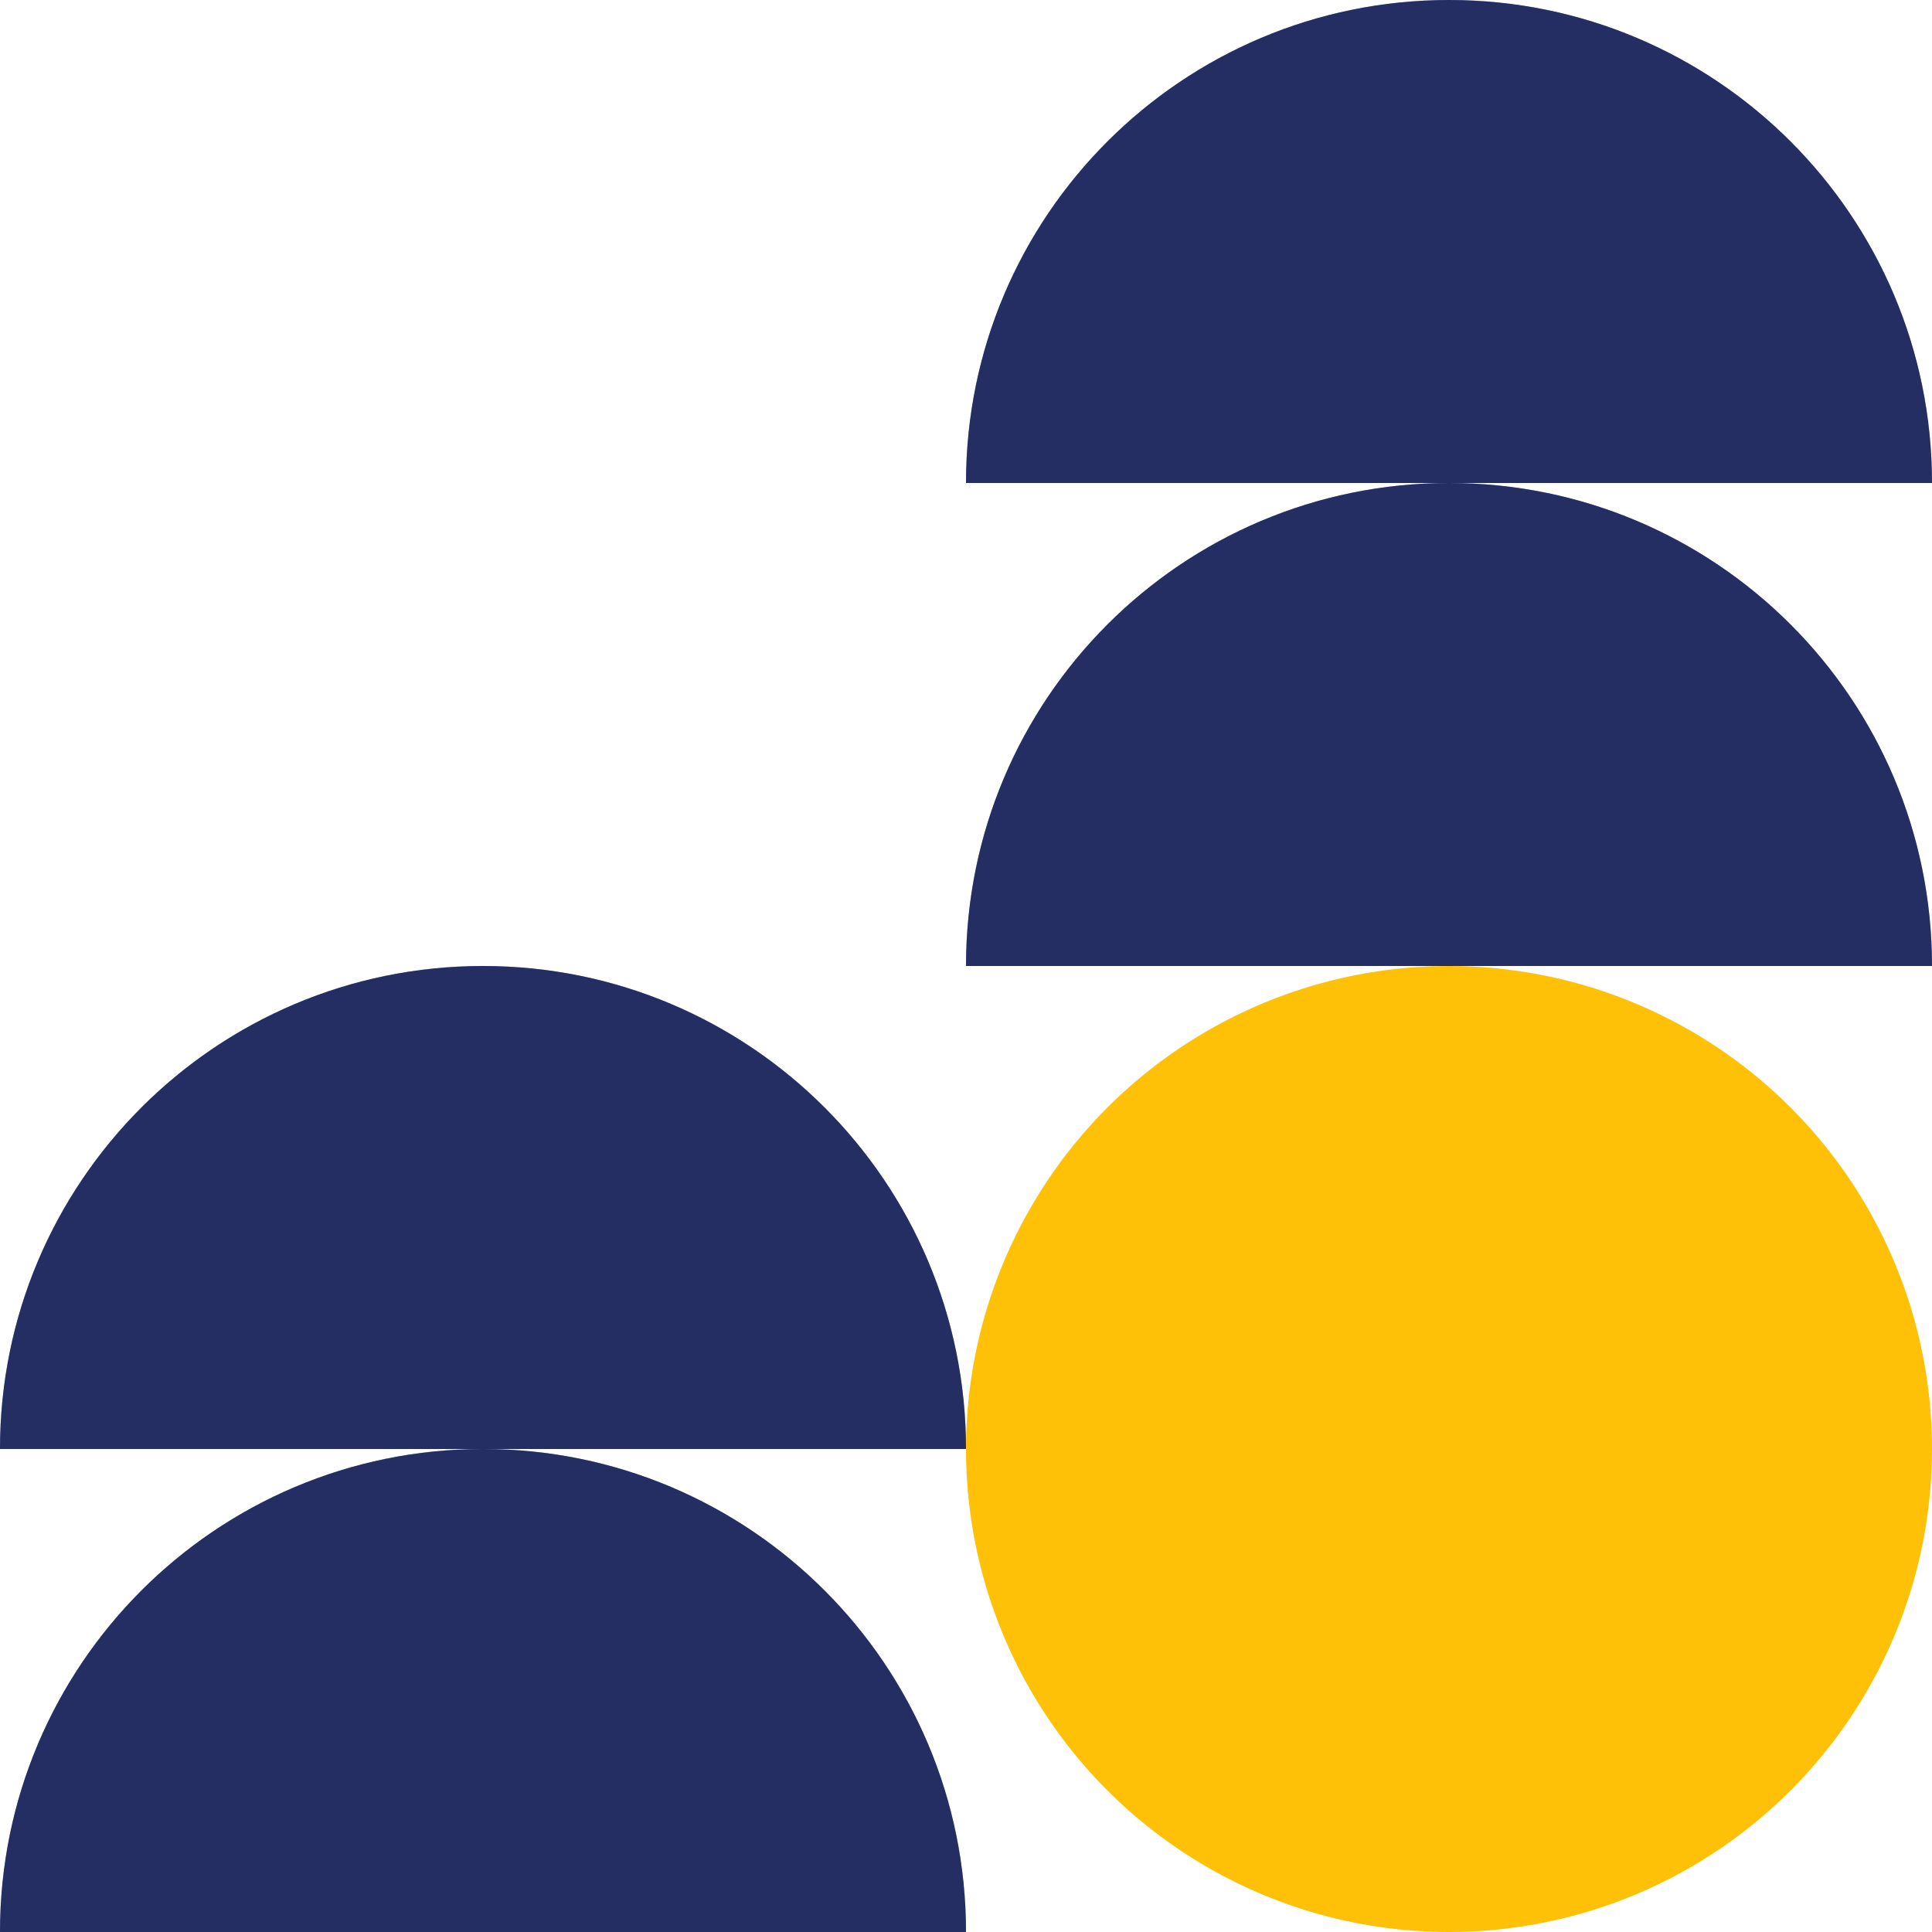
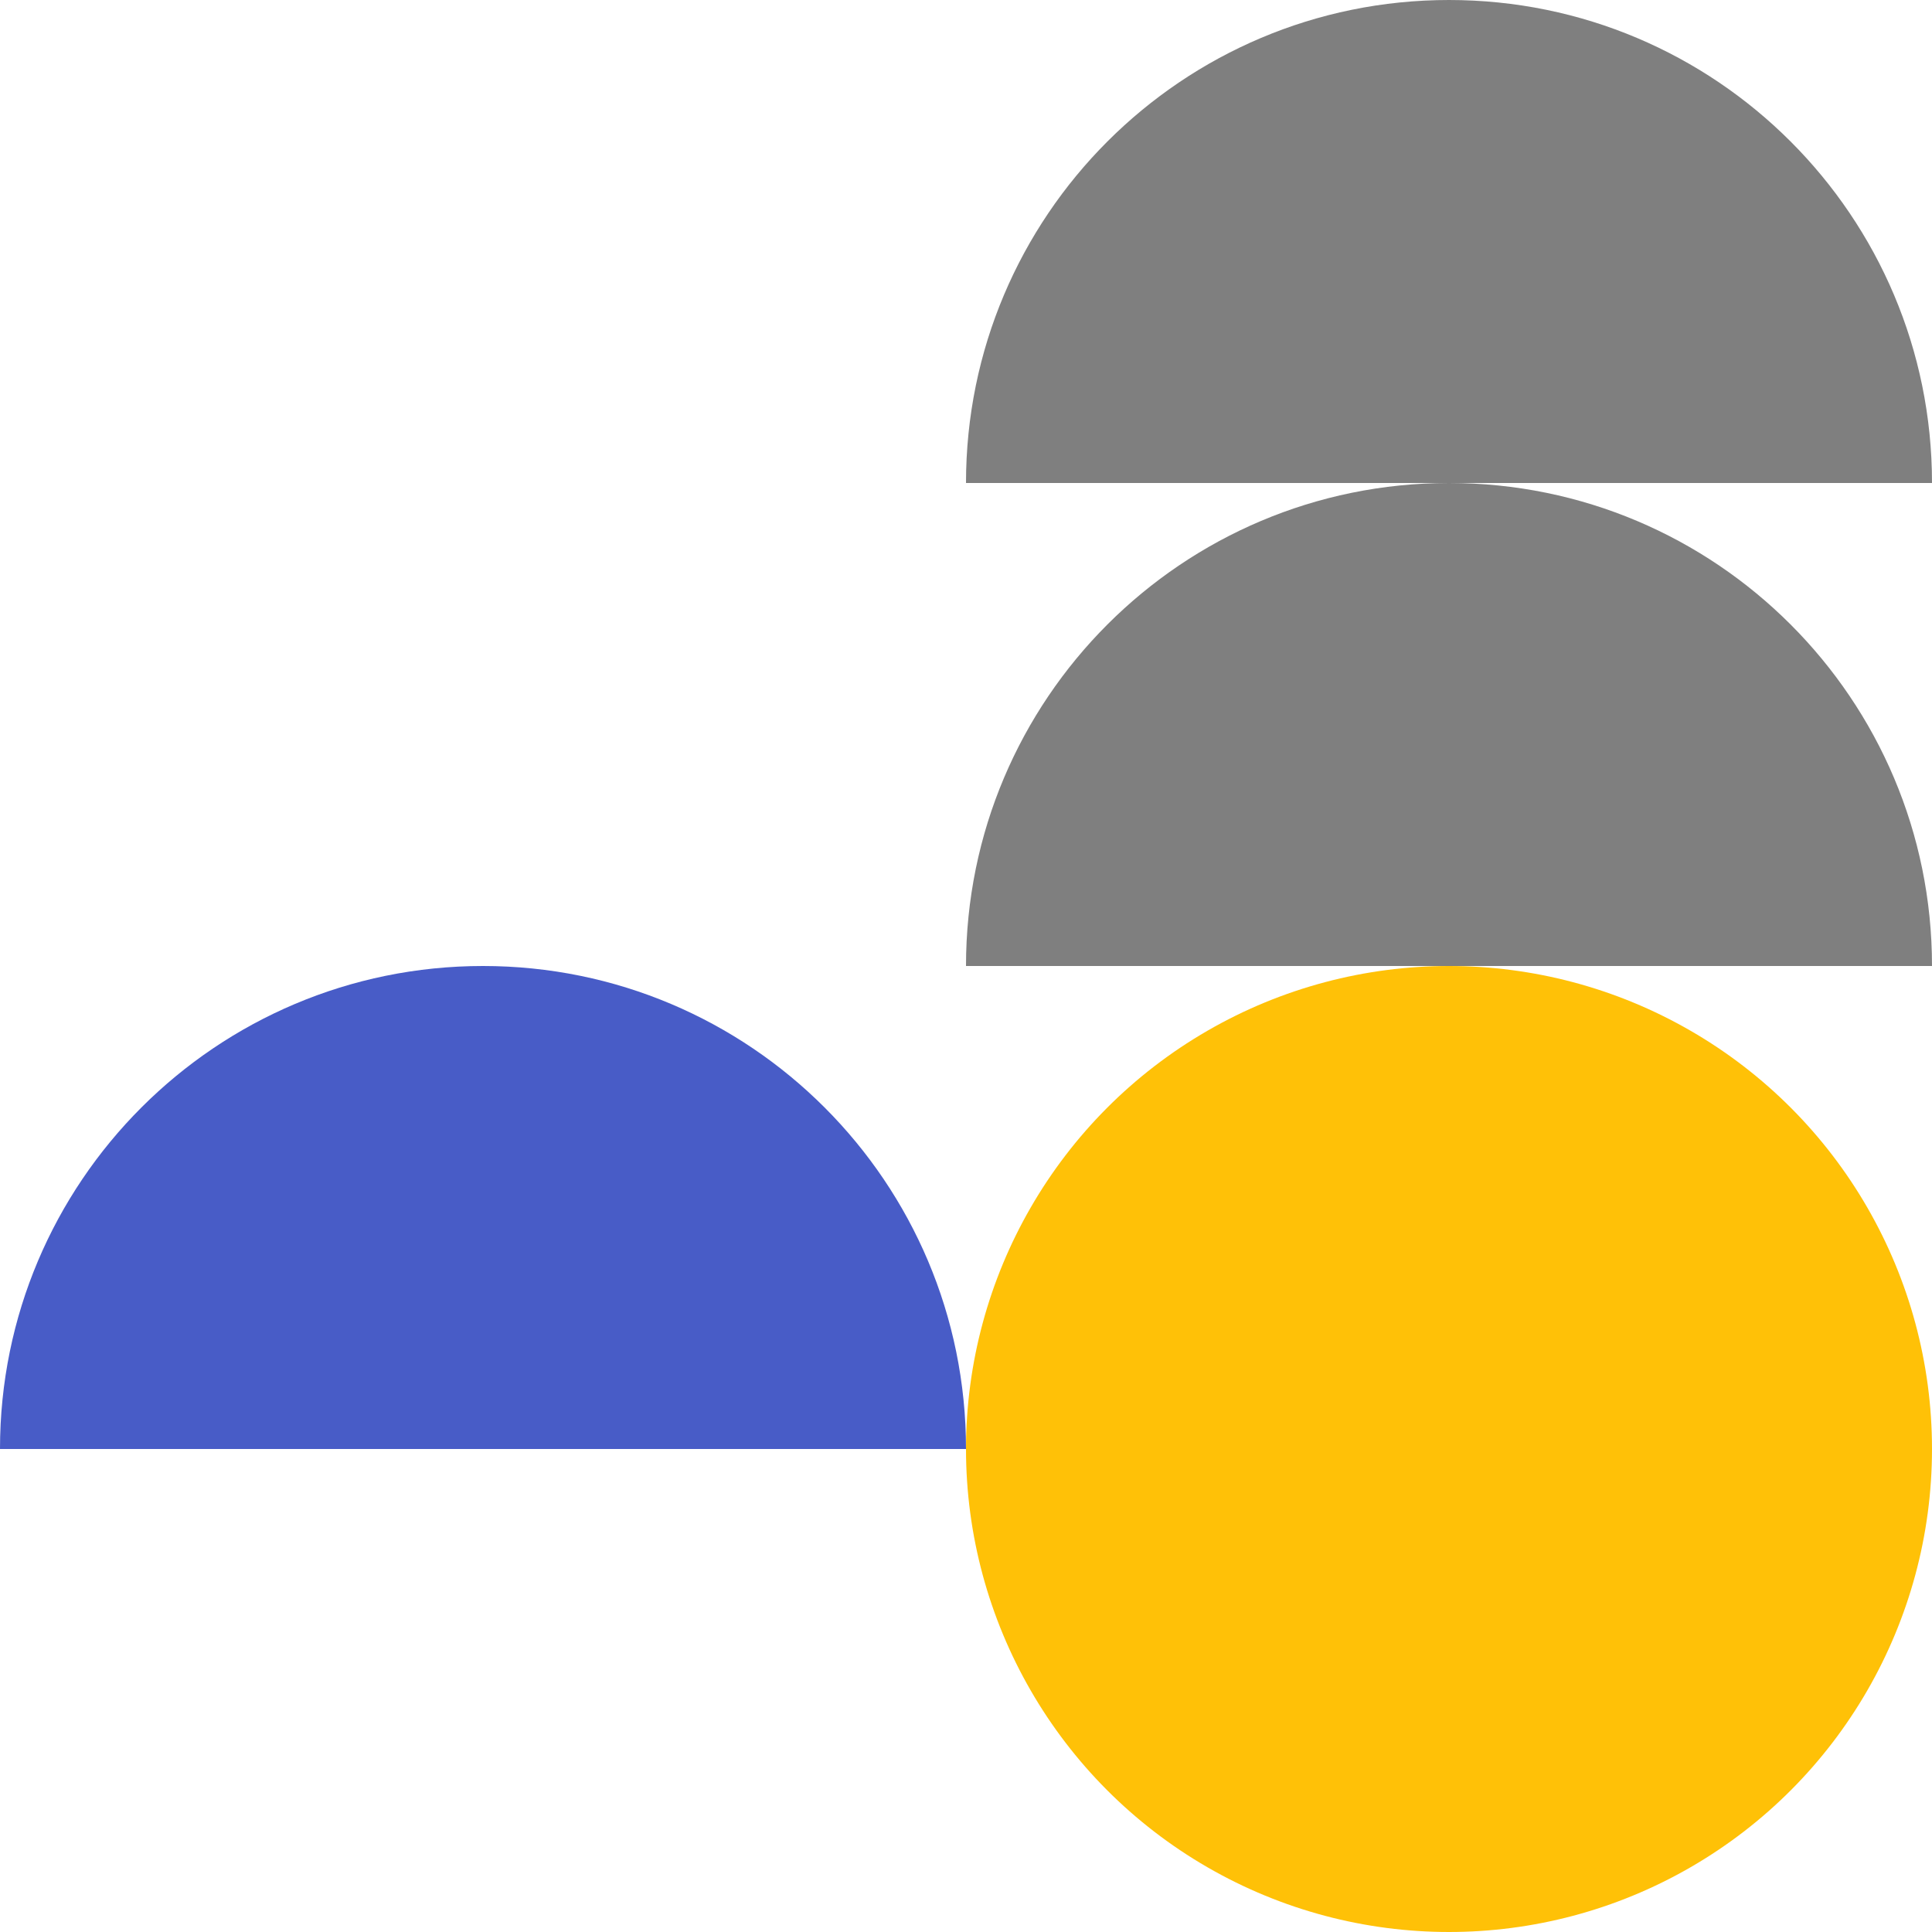
<svg xmlns="http://www.w3.org/2000/svg" id="Layer_1" data-name="Layer 1" viewBox="0 0 100 100">
  <defs>
    <style>      .cls-1 {        fill: #ffc107;      }      .cls-2 {        fill: #485cc7;      }      .cls-3 {        opacity: .5;      }    </style>
  </defs>
  <circle class="cls-1" cx="75" cy="75" r="25" />
-   <path class="cls-2" d="M75,25c-13.81,0-25,11.19-25,25h50c0-13.81-11.19-25-25-25Z" />
  <path class="cls-3" d="M75,25c-13.81,0-25,11.19-25,25h50c0-13.81-11.19-25-25-25Z" />
-   <path class="cls-2" d="M75,0c-13.81,0-25,11.19-25,25h50c0-13.81-11.19-25-25-25Z" />
  <path class="cls-3" d="M75,0c-13.81,0-25,11.19-25,25h50c0-13.81-11.19-25-25-25Z" />
-   <path class="cls-2" d="M25,75C11.19,75,0,86.19,0,100h50c0-13.81-11.19-25-25-25Z" />
-   <path class="cls-3" d="M25,75C11.19,75,0,86.19,0,100h50c0-13.81-11.19-25-25-25Z" />
  <path class="cls-2" d="M25,50C11.19,50,0,61.19,0,75h50c0-13.81-11.19-25-25-25Z" />
-   <path class="cls-3" d="M25,50C11.19,50,0,61.19,0,75h50c0-13.81-11.19-25-25-25Z" />
</svg>